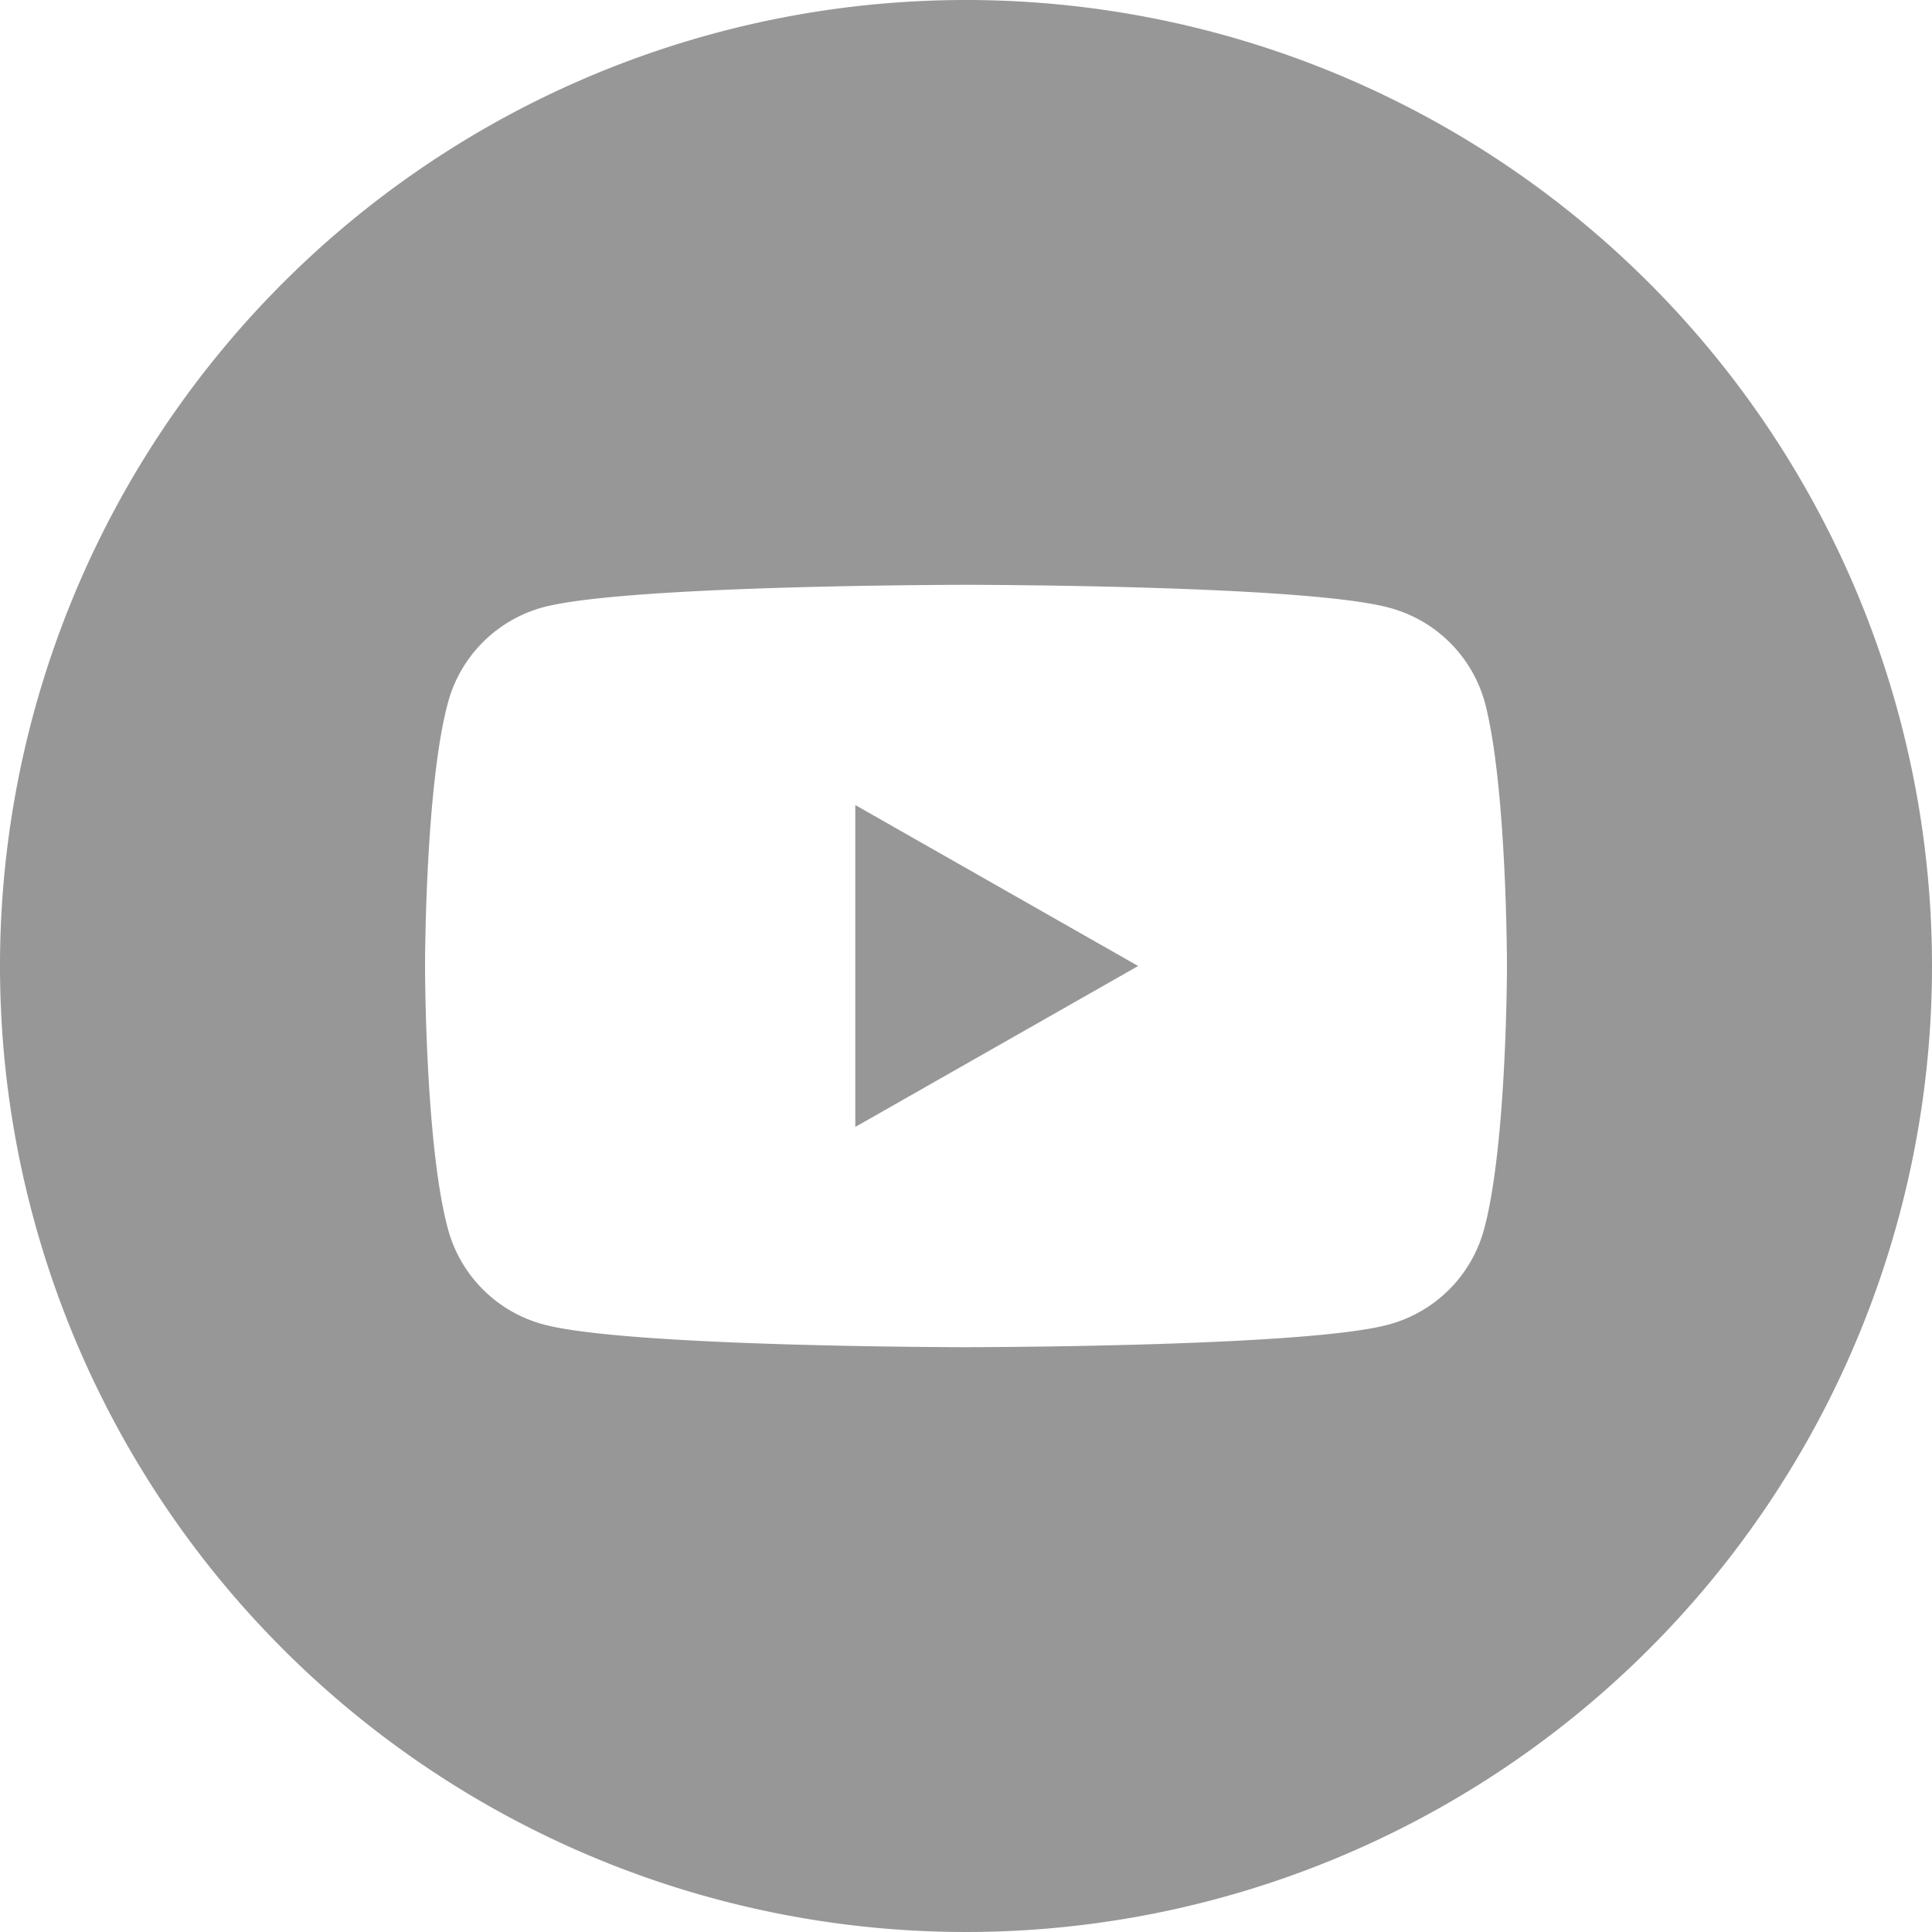
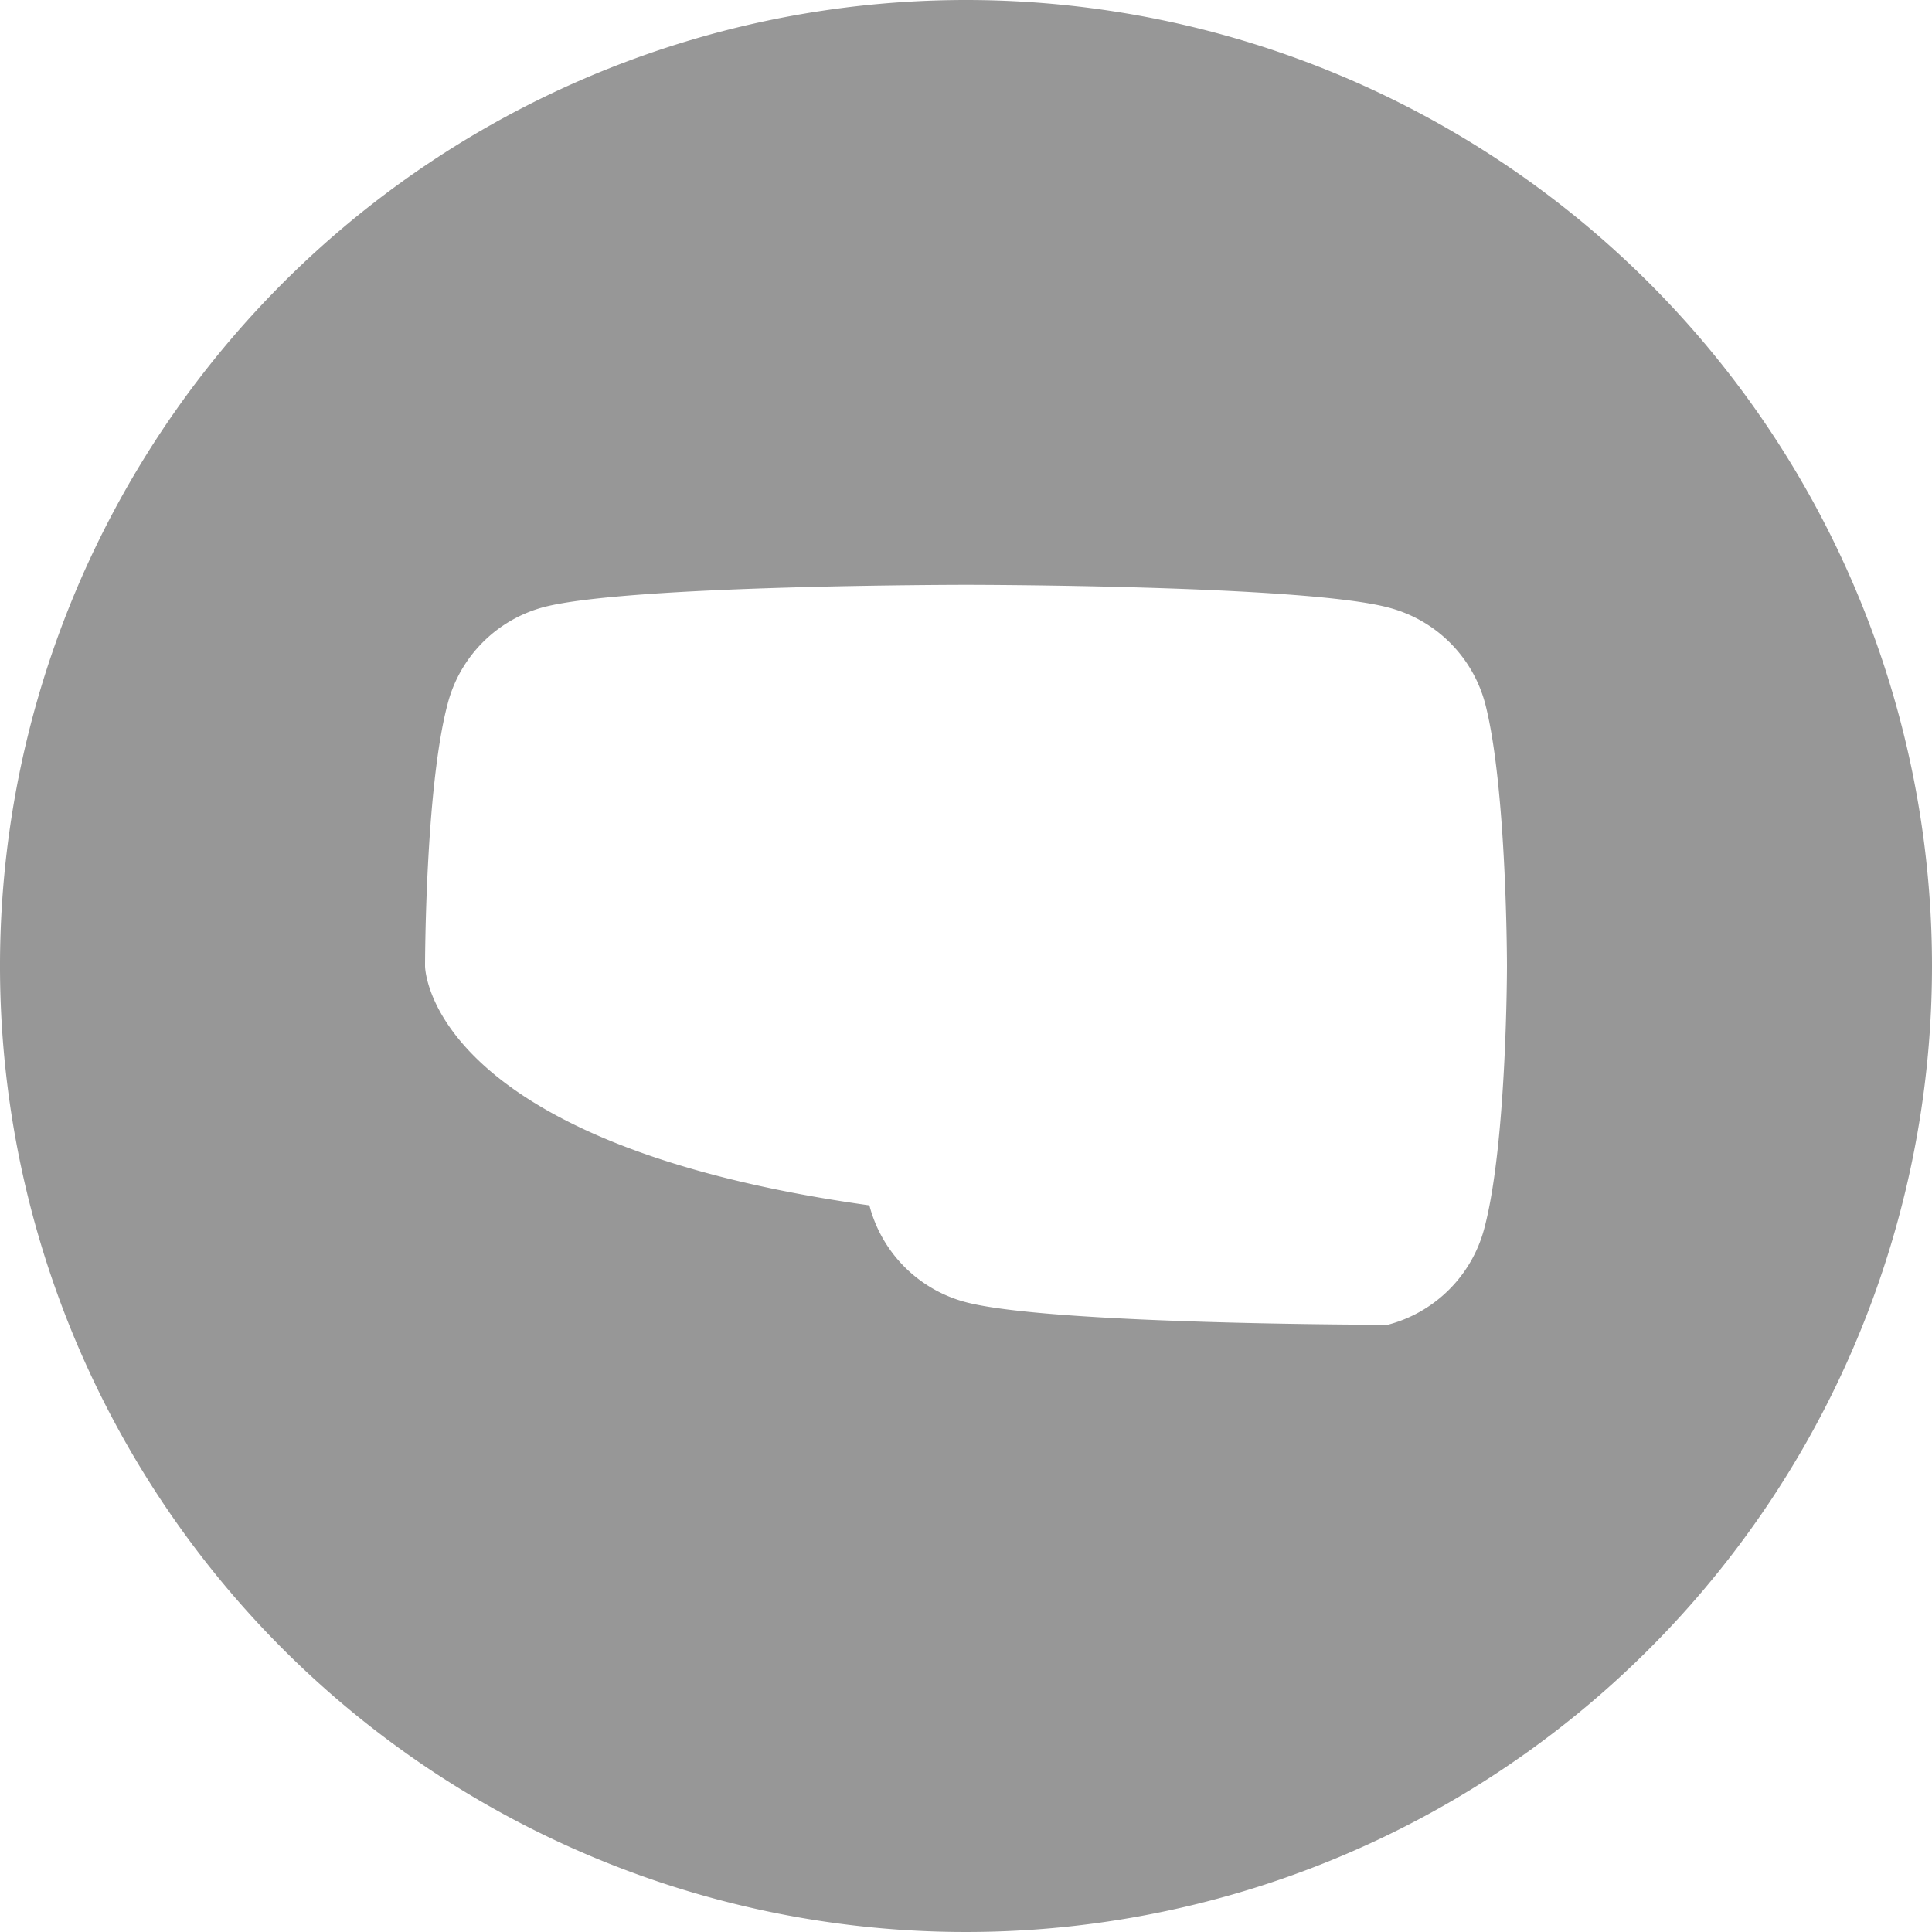
<svg xmlns="http://www.w3.org/2000/svg" viewBox="0 0 100 100">
  <defs>
    <style>.cls-1{fill:#979797;}</style>
  </defs>
  <g id="レイヤー_2" data-name="レイヤー 2">
    <g id="レイヤー_1-2" data-name="レイヤー 1">
-       <polygon class="cls-1" points="44.27 58.33 58.91 50 44.27 41.67 44.27 58.33" />
-       <path class="cls-1" d="M50,0a50,50,0,1,0,50,50A50,50,0,0,0,50,0ZM76.83,63.57a7,7,0,0,1-5,5C67.51,69.73,50,69.73,50,69.73s-17.51,0-21.88-1.18a7,7,0,0,1-4.95-5C22,59.17,22,50,22,50s0-9.17,1.17-13.57a7,7,0,0,1,4.95-5C32.49,30.27,50,30.27,50,30.27s17.51,0,21.88,1.18a7,7,0,0,1,5,5C78,40.83,78,50,78,50S78,59.17,76.83,63.57Z" />
+       <path class="cls-1" d="M50,0a50,50,0,1,0,50,50A50,50,0,0,0,50,0ZM76.83,63.57a7,7,0,0,1-5,5s-17.51,0-21.88-1.18a7,7,0,0,1-4.95-5C22,59.17,22,50,22,50s0-9.17,1.17-13.57a7,7,0,0,1,4.95-5C32.49,30.27,50,30.27,50,30.27s17.51,0,21.88,1.18a7,7,0,0,1,5,5C78,40.83,78,50,78,50S78,59.17,76.83,63.57Z" />
    </g>
  </g>
</svg>